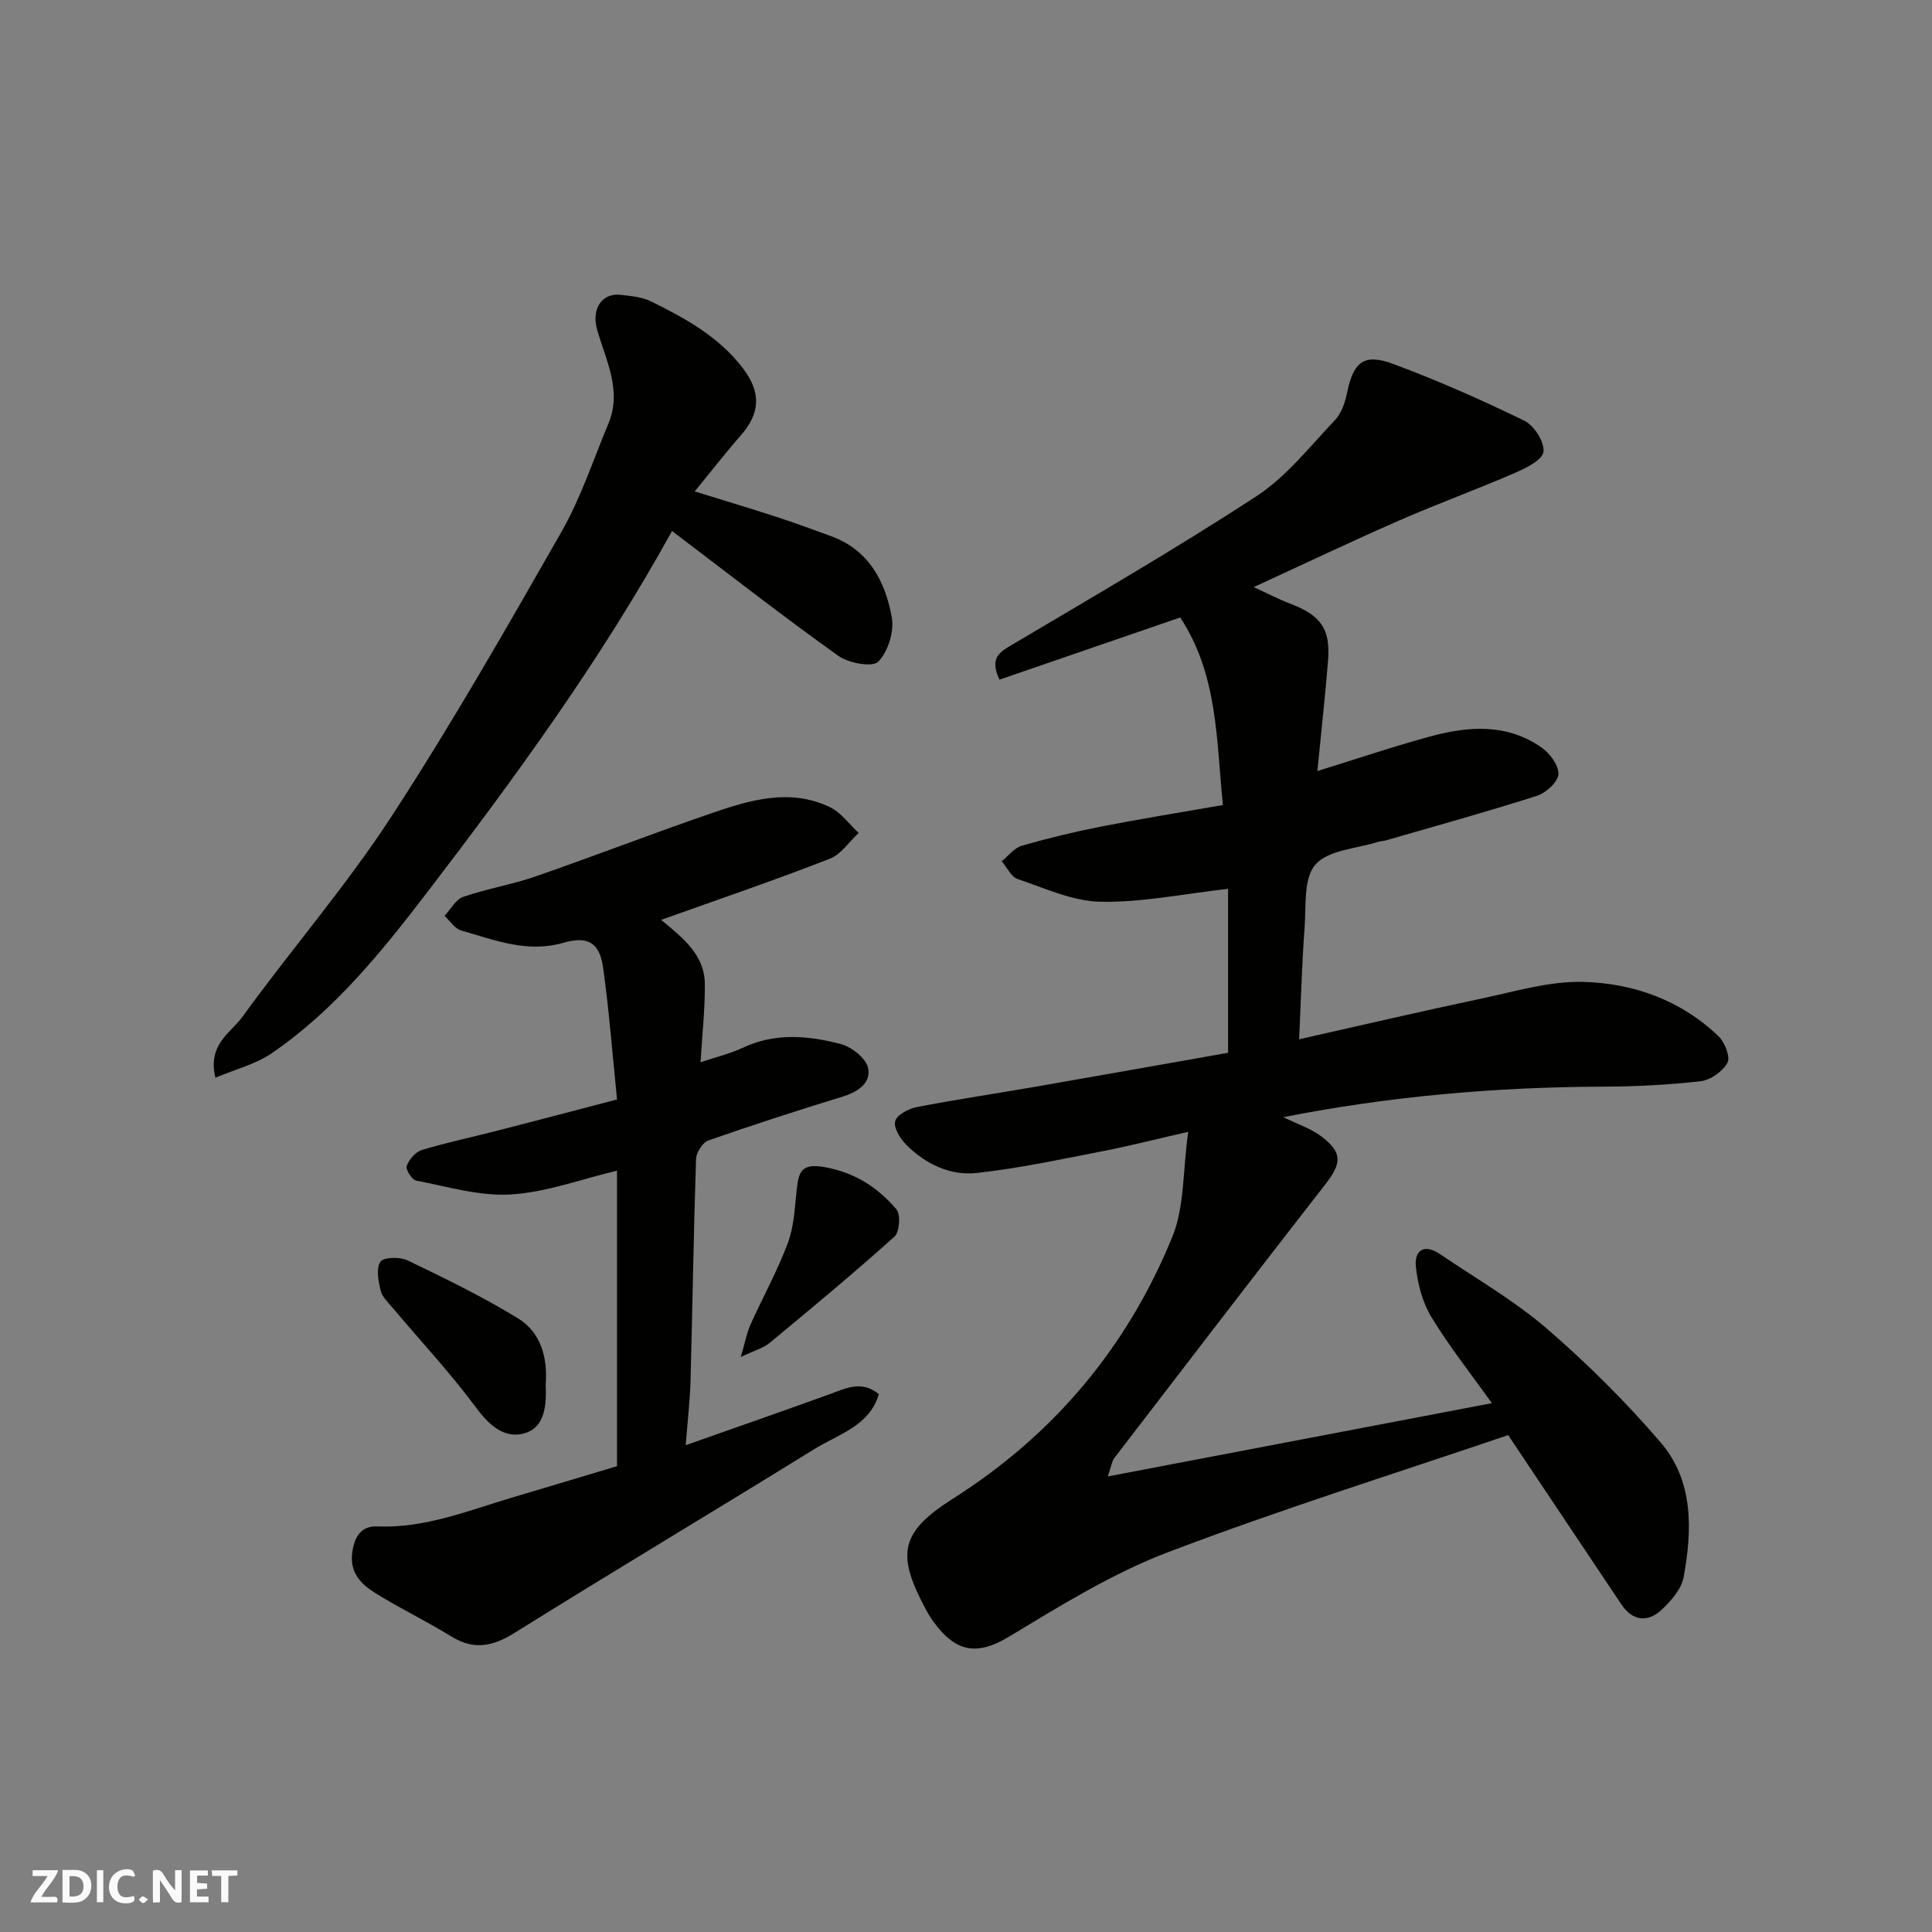
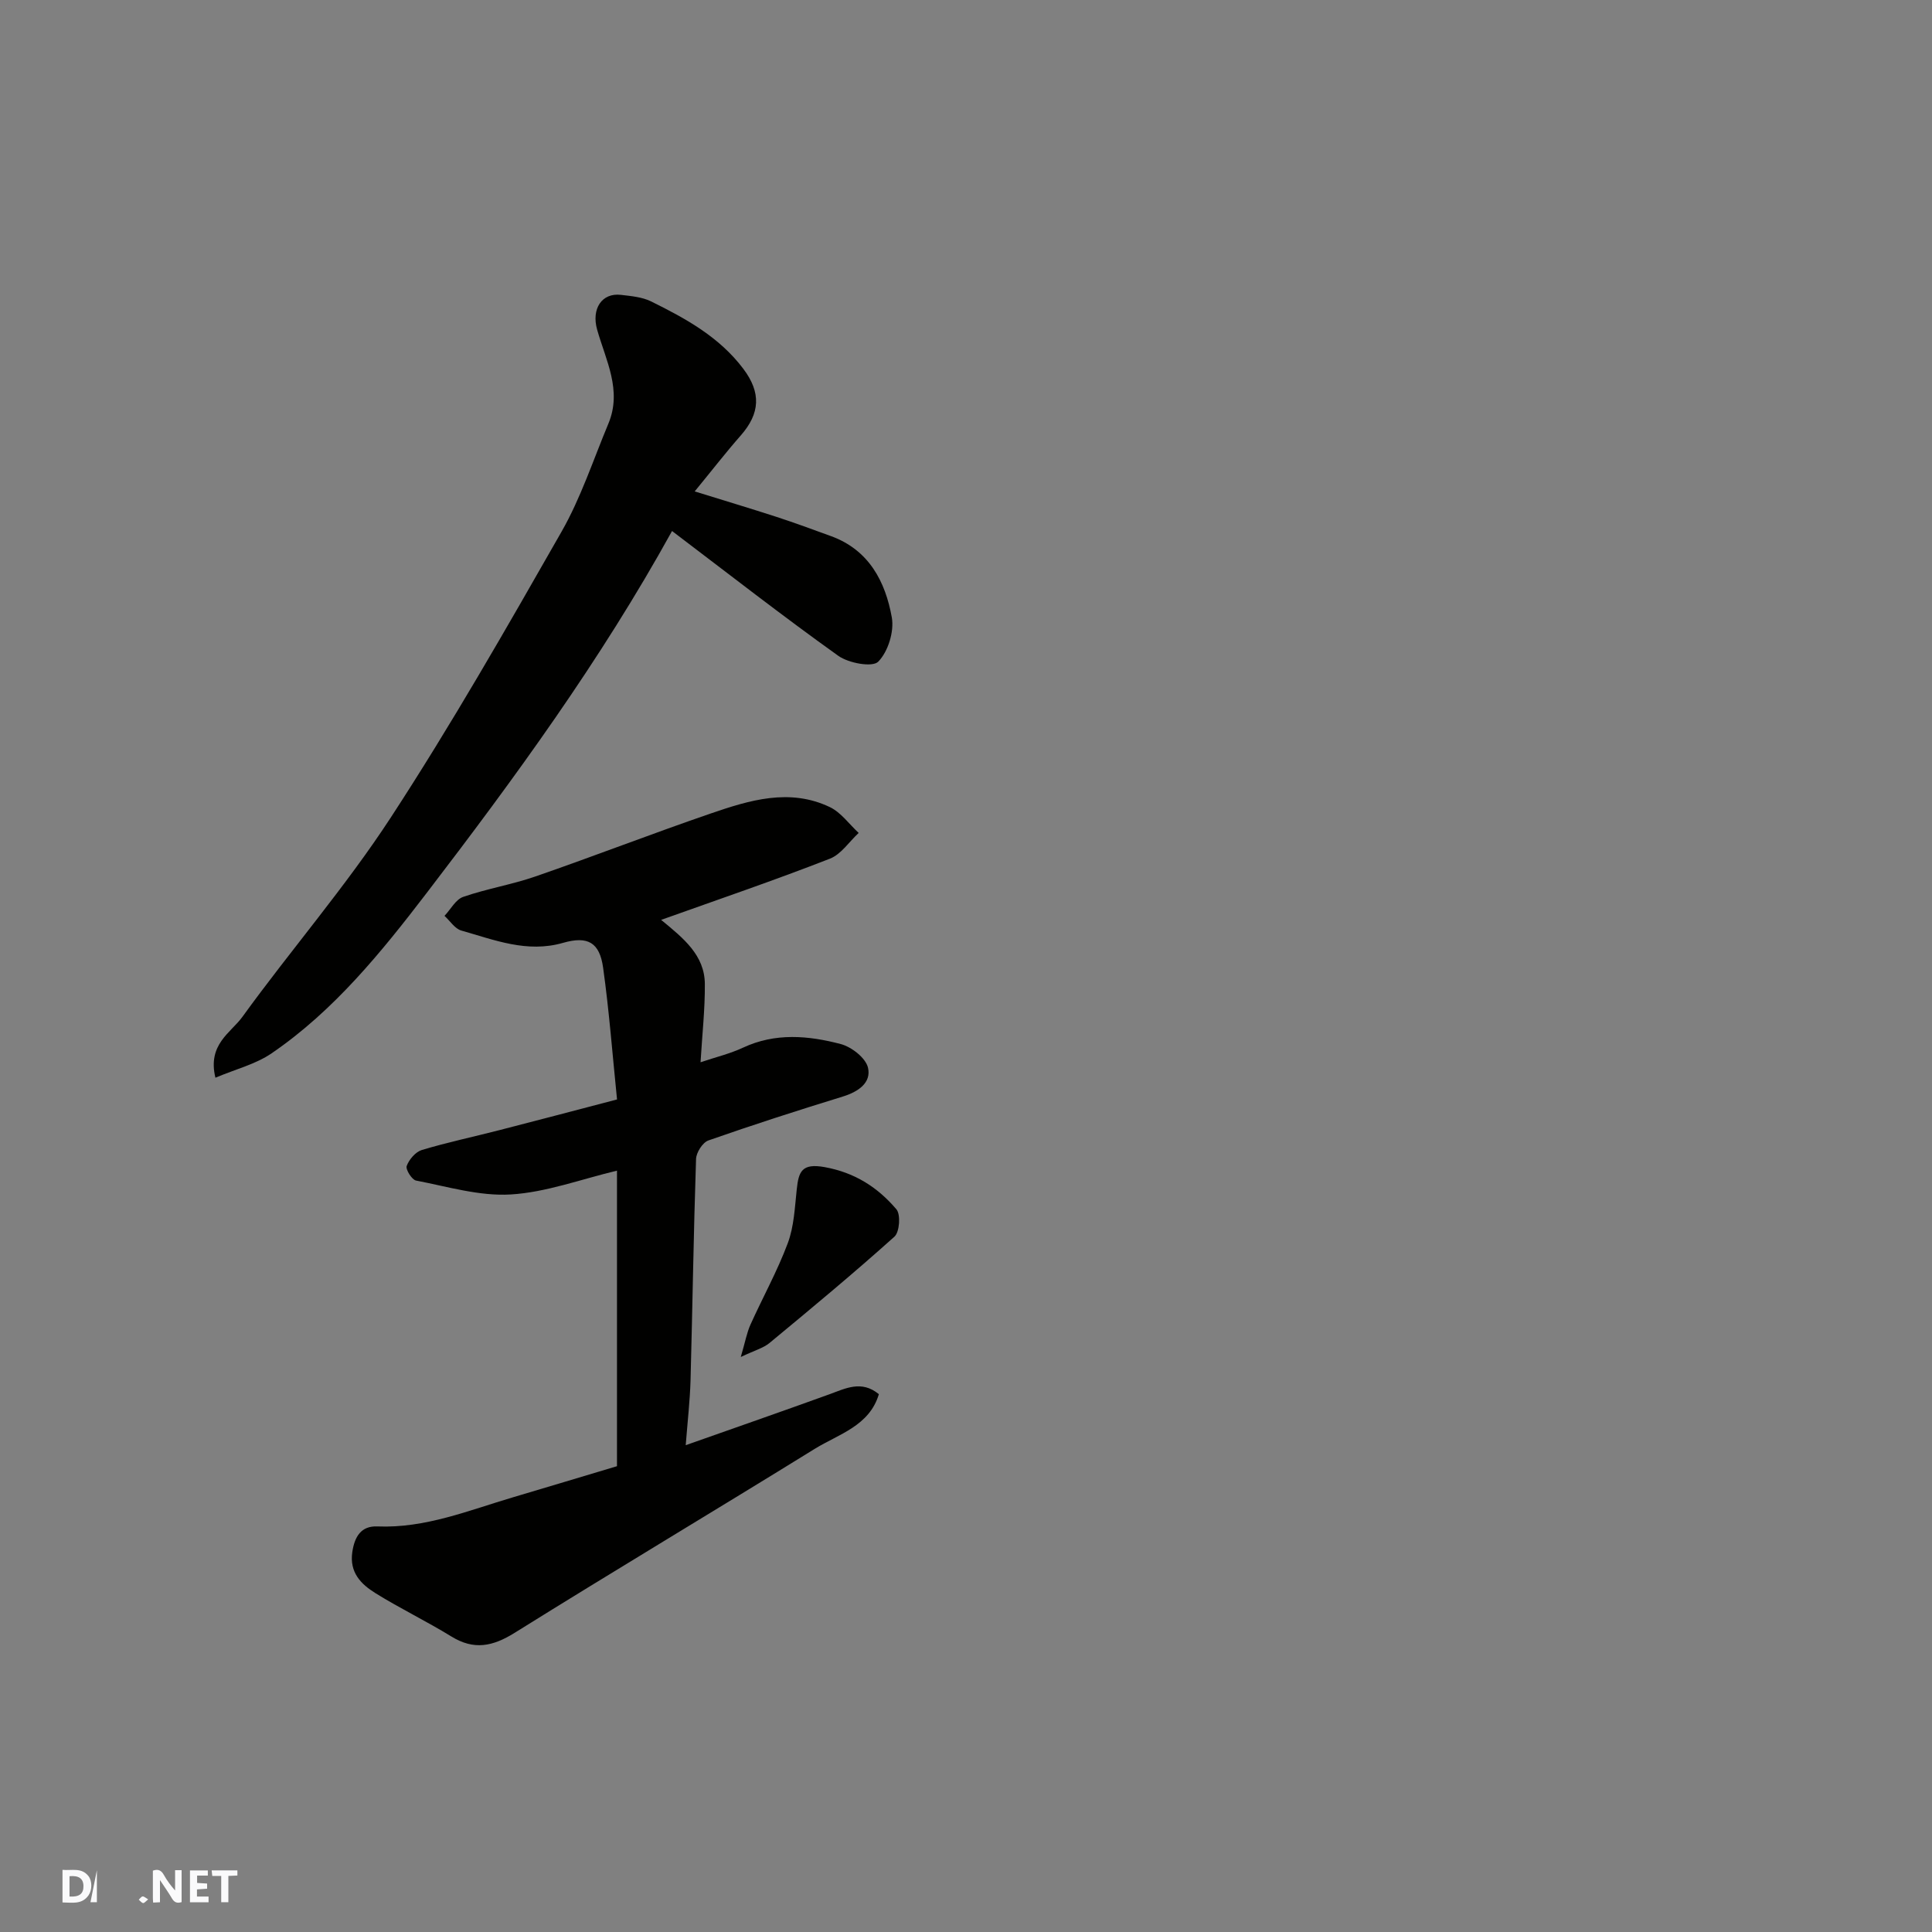
<svg xmlns="http://www.w3.org/2000/svg" enable-background="new 0 0 400 400" viewBox="0 0 400 400">
  <rect x="0" y="0" width="400" height="400" fill="#808080" stroke="none" />
  <g fill="#fafafb">
    <path d="m37.59 393.81c-.92.31-1.52.05-2-.78-.7-1.2-1.52-2.34-2.47-3.78v4.59c-.55.03-.95.05-1.41.07-.03-.37-.06-.64-.06-.91 0-1.91 0-3.81 0-5.7 1.13-.41 1.77-.03 2.29.91.62 1.11 1.38 2.14 2.31 3.19v-4.2h1.35v6.61z" />
    <path d="m12.94 393.88v-6.75c1.9.19 3.93-.54 5.37 1.29.8 1.01.78 2.88.03 3.97-1.37 1.97-3.4 1.51-5.4 1.49m1.45-1.22c2.04.12 2.92-.58 2.89-2.21-.03-1.51-.98-2.19-2.89-2z" />
-     <path d="m11.81 393.87h-5.49c.68-2.18 2.47-3.48 3.51-5.45h-3.08v-1.21h5.29c-.71 2.13-2.44 3.48-3.47 5.51.86 0 1.63.04 2.39-.01.79-.05 1.14.21.85 1.16" />
    <path d="m39.33 393.86v-6.61h3.7v1.07h-2.22v1.52c.68.04 1.34.09 2.07.13v1.07c-.72.05-1.38.09-2.1.14v1.48h2.4v1.19h-3.85z" />
-     <path d="m27.71 388.56c-1.15-.3-2.46-.61-3.1.64-.37.73-.41 1.93-.06 2.67.63 1.35 1.99.93 3.17.68.35.94-.01 1.32-.93 1.46-1.62.25-3.05-.27-3.76-1.48-.73-1.24-.6-3.03.31-4.17.88-1.11 2.71-1.7 4-1.16.32.13.44.74.65 1.12-.1.08-.19.16-.28.24" />
    <path d="m49.15 387.24v1.07c-.59.02-1.17.05-1.87.08v5.44h-1.48v-5.44h-1.85c-.05-.4-.08-.73-.13-1.15z" />
-     <path d="m20.06 387.21h1.33v6.62h-1.33z" />
+     <path d="m20.06 387.21v6.62h-1.33z" />
    <path d="m30.68 393.25c-.49.38-.8.79-1.05.76-.32-.05-.6-.45-.9-.7.26-.24.51-.64.8-.67.29-.04.62.3 1.15.61" />
  </g>
-   <path d="m312.25 297.12c-23.09 7.86-47.13 15.37-70.61 24.32-11.48 4.38-22.18 11.06-32.78 17.44-6.5 3.91-10.94 3.28-15.56-3.07-.57-.79-1.09-1.62-1.55-2.48-6.25-11.61-5.42-16.09 5.6-23.08 20.94-13.3 36.11-31.45 45.39-54.23 2.5-6.14 2.12-13.45 3.27-21.69-6.93 1.58-12.33 2.97-17.8 4.03-8.64 1.67-17.27 3.54-26 4.49-5.48.6-10.58-1.84-14.55-5.81-1.26-1.26-2.68-3.52-2.33-4.89.33-1.31 2.77-2.61 4.47-2.94 8.17-1.58 16.42-2.8 24.62-4.22 13.46-2.34 26.91-4.74 39.84-7.02 0-11.97 0-23.33 0-33.95-9.23 1.04-17.81 2.84-26.37 2.68-5.77-.1-11.55-2.8-17.2-4.71-1.36-.46-2.21-2.42-3.3-3.68 1.38-1.1 2.6-2.76 4.16-3.21 5.46-1.57 11-2.91 16.58-4 8.14-1.59 16.34-2.9 25.06-4.43-1.37-13.44-1.01-26.94-8.84-38.83-12.67 4.36-25.06 8.62-37.43 12.88-1.67-3.68-.79-5.21 1.82-6.76 17.24-10.23 34.62-20.28 51.4-31.23 6.21-4.05 11.04-10.27 16.25-15.75 1.35-1.42 2.1-3.67 2.51-5.67 1.29-6.33 3.45-8.22 9.49-5.98 9.27 3.44 18.35 7.46 27.23 11.79 2.02.98 4.19 4.42 3.94 6.42-.22 1.71-3.65 3.39-5.96 4.39-7.91 3.43-16.03 6.38-23.93 9.84-9.86 4.31-19.58 8.95-30.1 13.78 2.89 1.33 5.1 2.49 7.41 3.37 6.54 2.49 8.52 5.24 7.97 12.01-.61 7.5-1.45 14.99-2.2 22.71 7.77-2.41 15.5-5.02 23.35-7.16 7.91-2.16 15.91-2.73 23.07 2.29 1.72 1.2 3.59 3.73 3.48 5.53-.09 1.61-2.57 3.86-4.43 4.46-10.38 3.32-20.88 6.22-31.35 9.25-.47.14-.99.12-1.45.26-4.49 1.43-10.33 1.67-13.05 4.7-2.52 2.81-1.94 8.6-2.27 13.12-.56 7.55-.76 15.12-1.13 23.08 12.91-2.9 25.26-5.79 37.66-8.41 7.01-1.48 14.14-3.65 21.16-3.47 10.41.27 20.23 3.8 28.01 11.25 1.3 1.25 2.5 4.31 1.85 5.49-.99 1.81-3.53 3.59-5.59 3.83-6.71.77-13.5 1.09-20.26 1.12-22.18.09-44.16 1.99-66.09 6.32 2.81 1.39 5.66 2.31 7.91 4.02 4.39 3.32 4.14 5.57.81 9.84-14.69 18.84-29.21 37.81-43.76 56.76-.45.59-.53 1.46-1.31 3.76 26.93-5.14 52.87-10.09 79.52-15.17-4.25-5.95-8.77-11.65-12.52-17.82-1.85-3.04-2.85-6.88-3.22-10.46-.35-3.38 1.75-4.79 4.97-2.6 7.41 5.05 15.31 9.56 22.07 15.38 8.41 7.25 16.37 15.17 23.61 23.59 6.88 8 6.58 18.13 4.79 27.93-.45 2.46-2.58 4.89-4.52 6.72-2.89 2.72-6.02 2.41-8.36-1.06-7.53-11.23-15.03-22.49-23.45-35.07z" fill="#010100" />
  <path d="m136.88 190.45c4.66 3.82 9 7.32 9.05 13.26.04 5.24-.55 10.49-.89 16.22 3.17-1.07 6.12-1.77 8.81-3.03 6.68-3.12 13.52-2.5 20.22-.74 2.24.59 5.18 2.89 5.64 4.9.72 3.13-2.04 4.99-5.22 5.97-9.33 2.87-18.62 5.86-27.83 9.09-1.19.42-2.51 2.5-2.55 3.84-.51 15.25-.73 30.52-1.14 45.78-.12 4.24-.61 8.48-1 13.47 10.23-3.61 19.97-7 29.67-10.51 3.41-1.23 6.71-3.02 10.32-.05-1.95 6.57-8.31 8.26-13.28 11.32-20.66 12.78-41.52 25.23-62.13 38.09-4.54 2.83-8.43 3.64-13.11.75-5.14-3.16-10.6-5.79-15.72-8.97-2.97-1.85-5.4-4.27-4.78-8.5.48-3.24 1.85-5.45 5.19-5.31 9.92.41 18.9-3.32 28.11-6.04 7.16-2.12 14.3-4.28 21.5-6.43 0-20.48 0-40.88 0-61.19-7.47 1.78-14.67 4.49-22 4.93-6.46.39-13.1-1.63-19.61-2.88-.86-.17-2.19-2.31-1.93-3.02.49-1.33 1.82-2.9 3.12-3.3 5.28-1.59 10.7-2.73 16.05-4.11 7.84-2.01 15.66-4.08 24.38-6.36-.95-9.33-1.63-18.34-2.88-27.27-.73-5.24-3.16-6.63-8.31-5.15-7.44 2.14-14.2-.61-21.05-2.55-1.34-.38-2.33-1.99-3.48-3.04 1.28-1.35 2.31-3.39 3.87-3.93 4.9-1.7 10.09-2.54 14.99-4.24 12.13-4.2 24.1-8.85 36.24-13.02 8.04-2.76 16.33-5.31 24.68-1.33 2.31 1.11 4 3.53 5.97 5.35-1.97 1.82-3.64 4.43-5.96 5.33-11.36 4.44-22.9 8.37-34.94 12.67z" fill="#010100" />
  <path d="m139.14 109.94c-14.84 26.87-32.56 51.12-50.8 74.94-9.36 12.22-19.17 24.36-32.11 33.2-3.3 2.26-7.45 3.28-11.63 5.05-1.68-6.91 3.19-9.3 5.57-12.58 10.06-13.9 21.37-26.94 30.73-41.28 12.55-19.23 23.96-39.22 35.35-59.17 4.01-7.02 6.57-14.88 9.71-22.39 2.88-6.89-.53-13.1-2.33-19.46-1.22-4.31.97-7.68 4.95-7.2 2.1.25 4.35.44 6.19 1.34 7.16 3.53 14.15 7.36 19.12 13.96 3.71 4.92 3.52 9.22-.55 13.84-3.01 3.42-5.8 7.03-9.51 11.55 6.27 1.95 11.6 3.54 16.89 5.26 3.82 1.24 7.59 2.64 11.36 4.01 7.83 2.86 11.23 9.4 12.56 16.82.52 2.92-.78 7.11-2.82 9.17-1.2 1.21-6.13.3-8.26-1.22-11.55-8.25-22.76-17-34.42-25.84z" fill="#010100" />
-   <path d="m112.98 286.65c.17 4.16-.08 8.78-4.3 10.07-4.1 1.25-7.31-1.5-10.06-5.22-5.35-7.23-11.53-13.84-17.34-20.74-.94-1.12-2.17-2.26-2.48-3.57-.46-1.96-.98-4.61-.03-5.97.67-.97 4.04-1.03 5.62-.27 7.74 3.72 15.5 7.5 22.81 11.97 4.83 2.95 6.21 8.23 5.78 13.73z" fill="#010100" />
  <path d="m153.37 280.95c.93-3.17 1.25-5.02 2-6.69 2.54-5.64 5.57-11.09 7.73-16.87 1.3-3.47 1.45-7.4 1.86-11.16.39-3.65 1.03-5.45 5.78-4.59 6.28 1.14 10.99 4.2 14.85 8.73.92 1.08.66 4.72-.41 5.67-8.42 7.56-17.13 14.79-25.85 22-1.27 1.06-3.04 1.52-5.96 2.91z" fill="#010100" />
</svg>